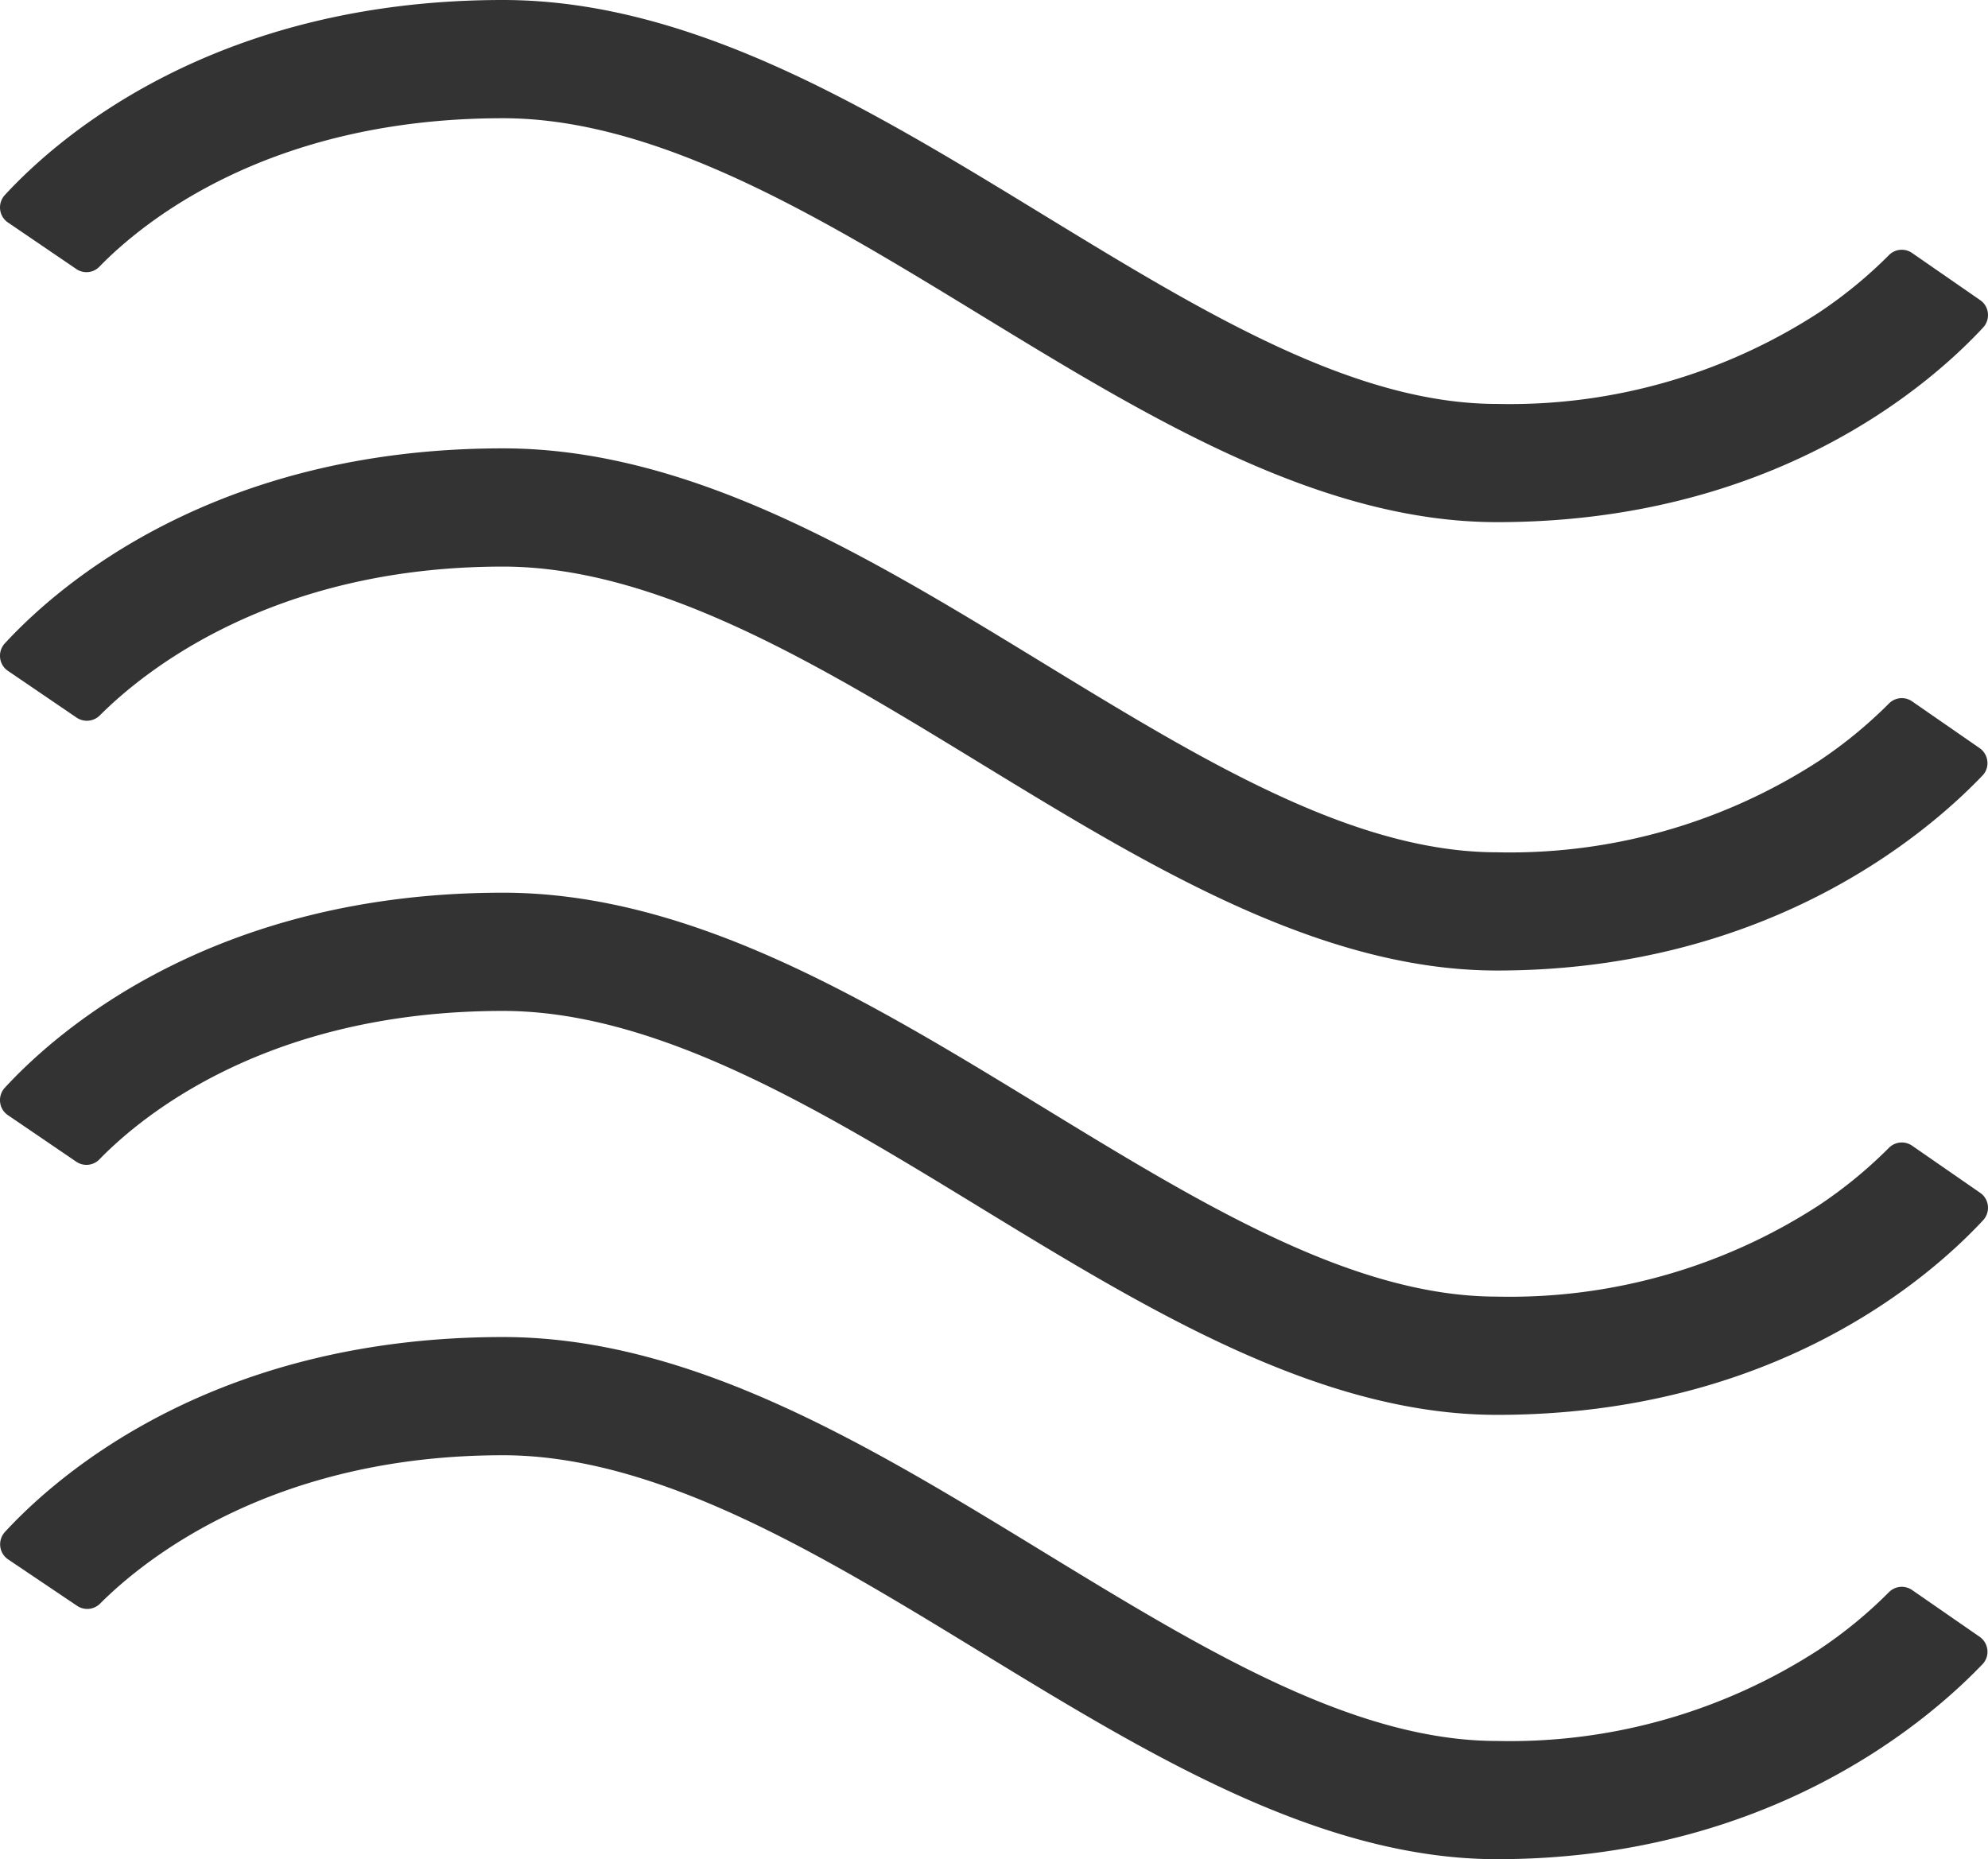
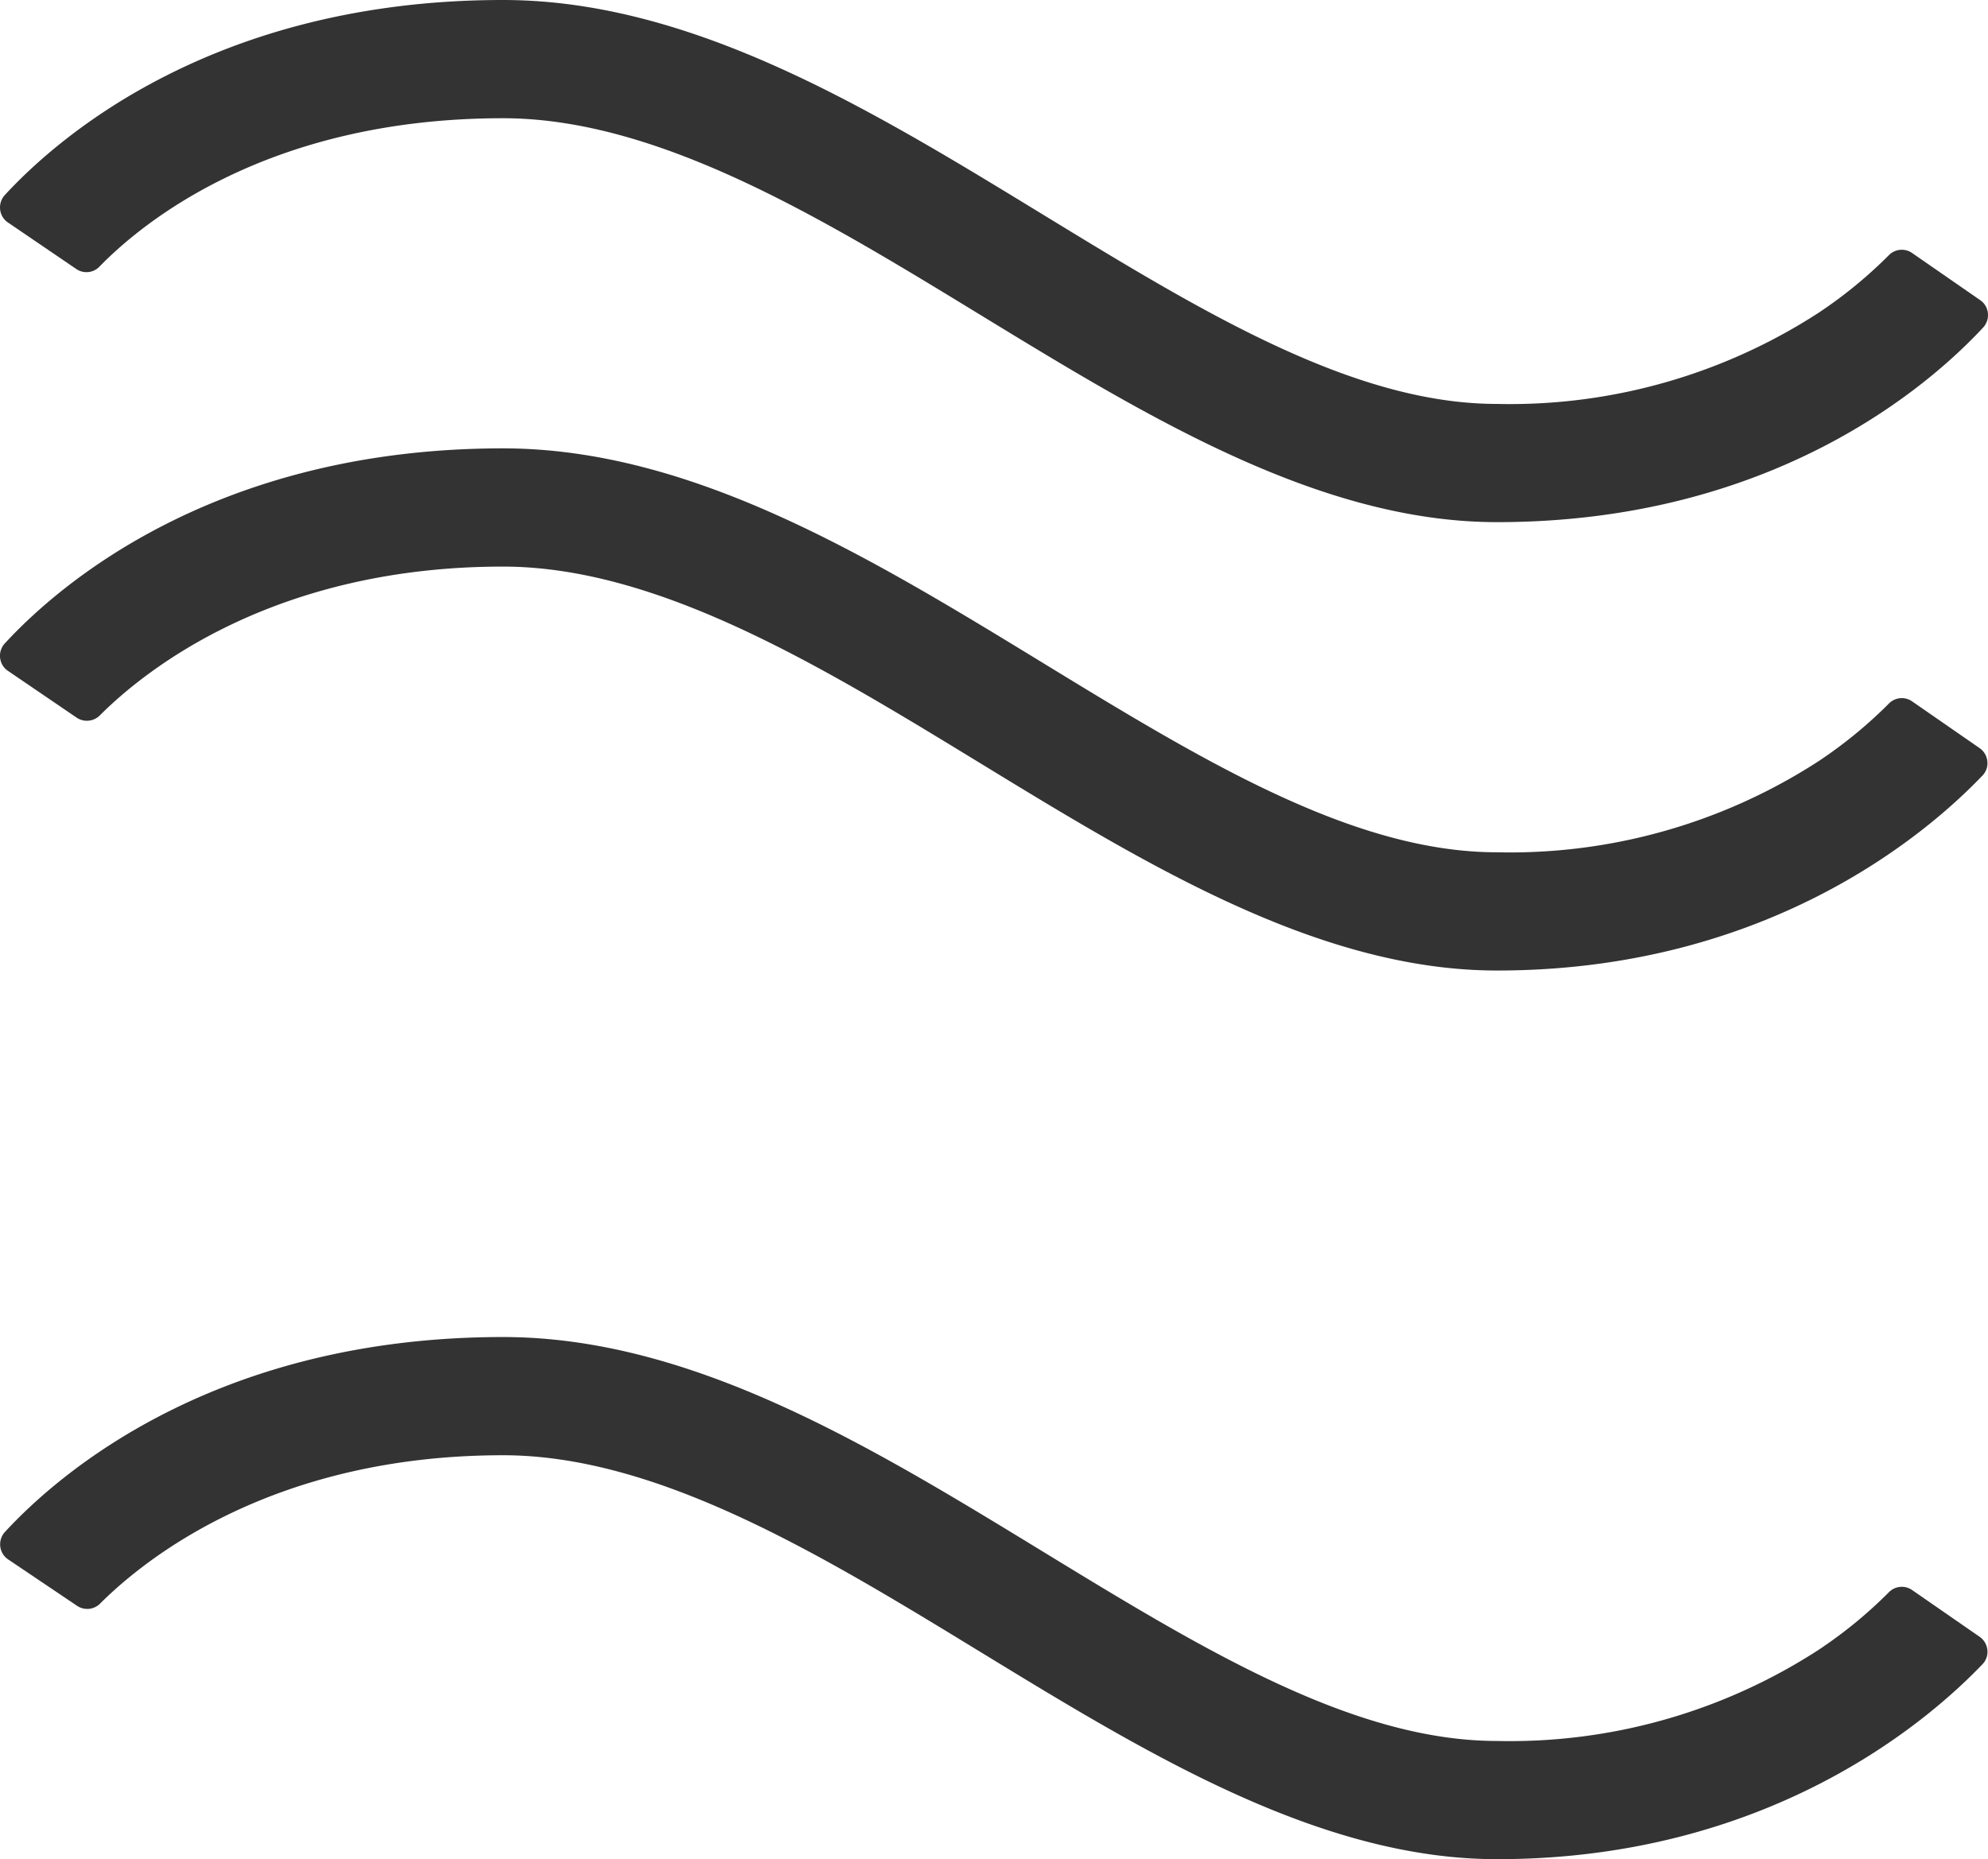
<svg xmlns="http://www.w3.org/2000/svg" viewBox="0 0 114.633 107.215">
  <defs>
    <style>.cls-1{fill:#333;}</style>
  </defs>
  <g id="Layer_2" data-name="Layer 2">
    <g id="Layer_1-2" data-name="Layer 1">
      <path class="cls-1" d="M56.533,95.264c9.619,5.877,19.562,11.951,29.787,11.951,15.567,0,24.766-7.865,27.998-11.246a1.023,1.023,0,0,0,.279-.819,1.045,1.045,0,0,0-.45-.762l-.001-.001-3.898-2.699a1.043,1.043,0,0,0-1.336.139,26.063,26.063,0,0,1-4.056,3.322,32.73,32.73,0,0,1-18.537,5.249c-8.305,0-17.009-5.317-26.225-10.947-9.938-6.071-20.213-12.347-31.09-12.347-16.56,0-25.595,7.856-28.711,11.232a1.052,1.052,0,0,0-.278.845,1.041,1.041,0,0,0,.456.748l3.973,2.675a1.048,1.048,0,0,0,1.332-.132c2.57-2.571,9.979-8.551,23.229-8.551C37.963,83.921,47.404,89.688,56.533,95.264Z" />
      <path class="cls-1" d="M86.32,23.294c-8.306,0-17.012-5.318-26.229-10.949C50.156,6.275,39.881,0,29.004,0,12.441,0,3.402,7.861.285,11.241a1.05,1.05,0,0,0-.277.845,1.034,1.034,0,0,0,.451.745l3.934,2.678a1.037,1.037,0,0,0,1.333-.124c2.503-2.576,9.782-8.567,23.279-8.567,8.959,0,18.399,5.767,27.528,11.343C66.152,24.037,76.095,30.111,86.32,30.111c15.877,0,24.888-7.842,28.024-11.214a1.055,1.055,0,0,0,.282-.844,1.029,1.029,0,0,0-.444-.745l-3.935-2.725a1.043,1.043,0,0,0-1.336.139,26.161,26.161,0,0,1-4.055,3.321A32.73,32.73,0,0,1,86.32,23.294Z" />
-       <path class="cls-1" d="M.459,64.311l3.934,2.679a1.04,1.04,0,0,0,1.333-.125c2.504-2.576,9.785-8.567,23.279-8.567,8.96,0,18.402,5.769,27.532,11.347C66.157,75.52,76.098,81.592,86.32,81.592c15.876,0,24.887-7.843,28.024-11.215a1.056,1.056,0,0,0,.282-.843,1.036,1.036,0,0,0-.445-.747l-3.934-2.724a1.046,1.046,0,0,0-1.336.139,26.243,26.243,0,0,1-4.056,3.322,32.727,32.727,0,0,1-18.537,5.249c-8.307,0-17.012-5.317-26.227-10.948C50.156,57.756,39.883,51.48,29.004,51.48c-16.564,0-25.603,7.861-28.72,11.241a1.05,1.05,0,0,0-.277.845A1.034,1.034,0,0,0,.459,64.311Z" />
      <path class="cls-1" d="M114.147,43.141l-.001-.001L110.248,40.44a1.042,1.042,0,0,0-1.336.139,26.181,26.181,0,0,1-4.056,3.322A32.731,32.731,0,0,1,86.319,49.15c-8.305,0-17.009-5.317-26.225-10.947-9.938-6.071-20.213-12.347-31.09-12.347-16.565,0-25.604,7.861-28.72,11.241a1.05,1.05,0,0,0-.277.845,1.034,1.034,0,0,0,.451.745L4.42,41.385a1.057,1.057,0,0,0,1.338-.131c2.575-2.579,9.998-8.58,23.246-8.58,8.959,0,18.399,5.767,27.528,11.343,9.619,5.877,19.562,11.951,29.787,11.951,15.57,0,24.767-7.865,27.998-11.246a1.022,1.022,0,0,0,.279-.819A1.045,1.045,0,0,0,114.147,43.141Z" />
    </g>
  </g>
</svg>